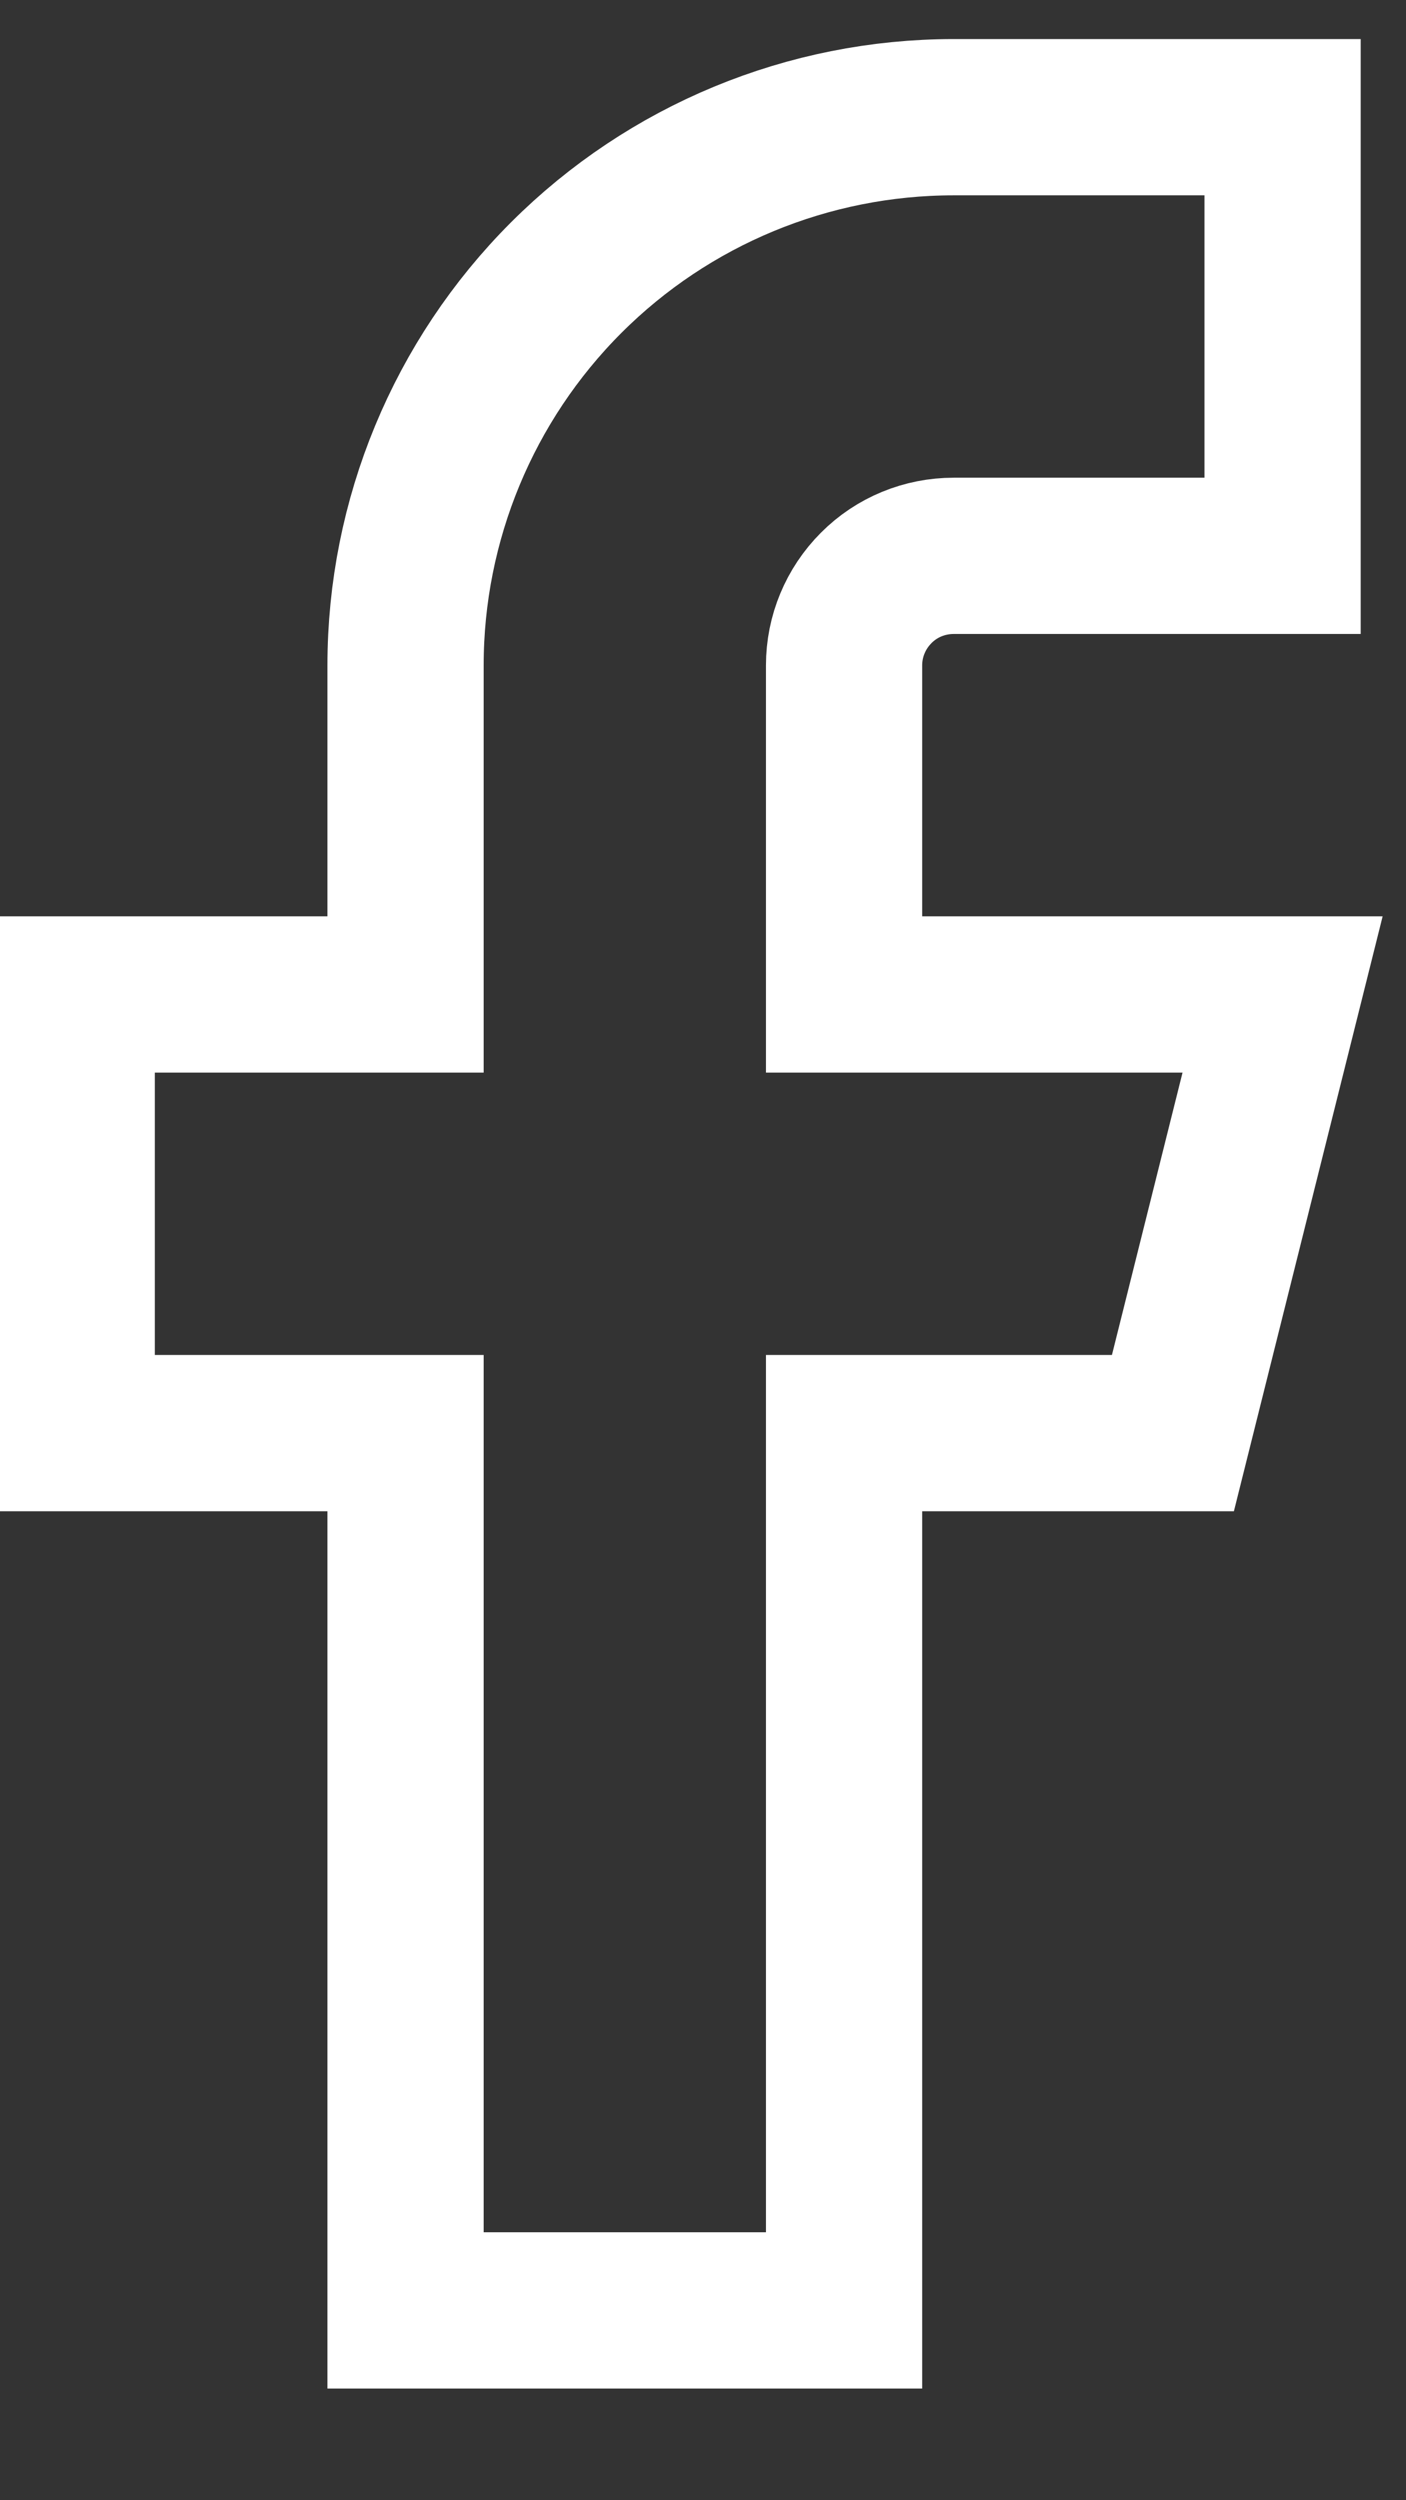
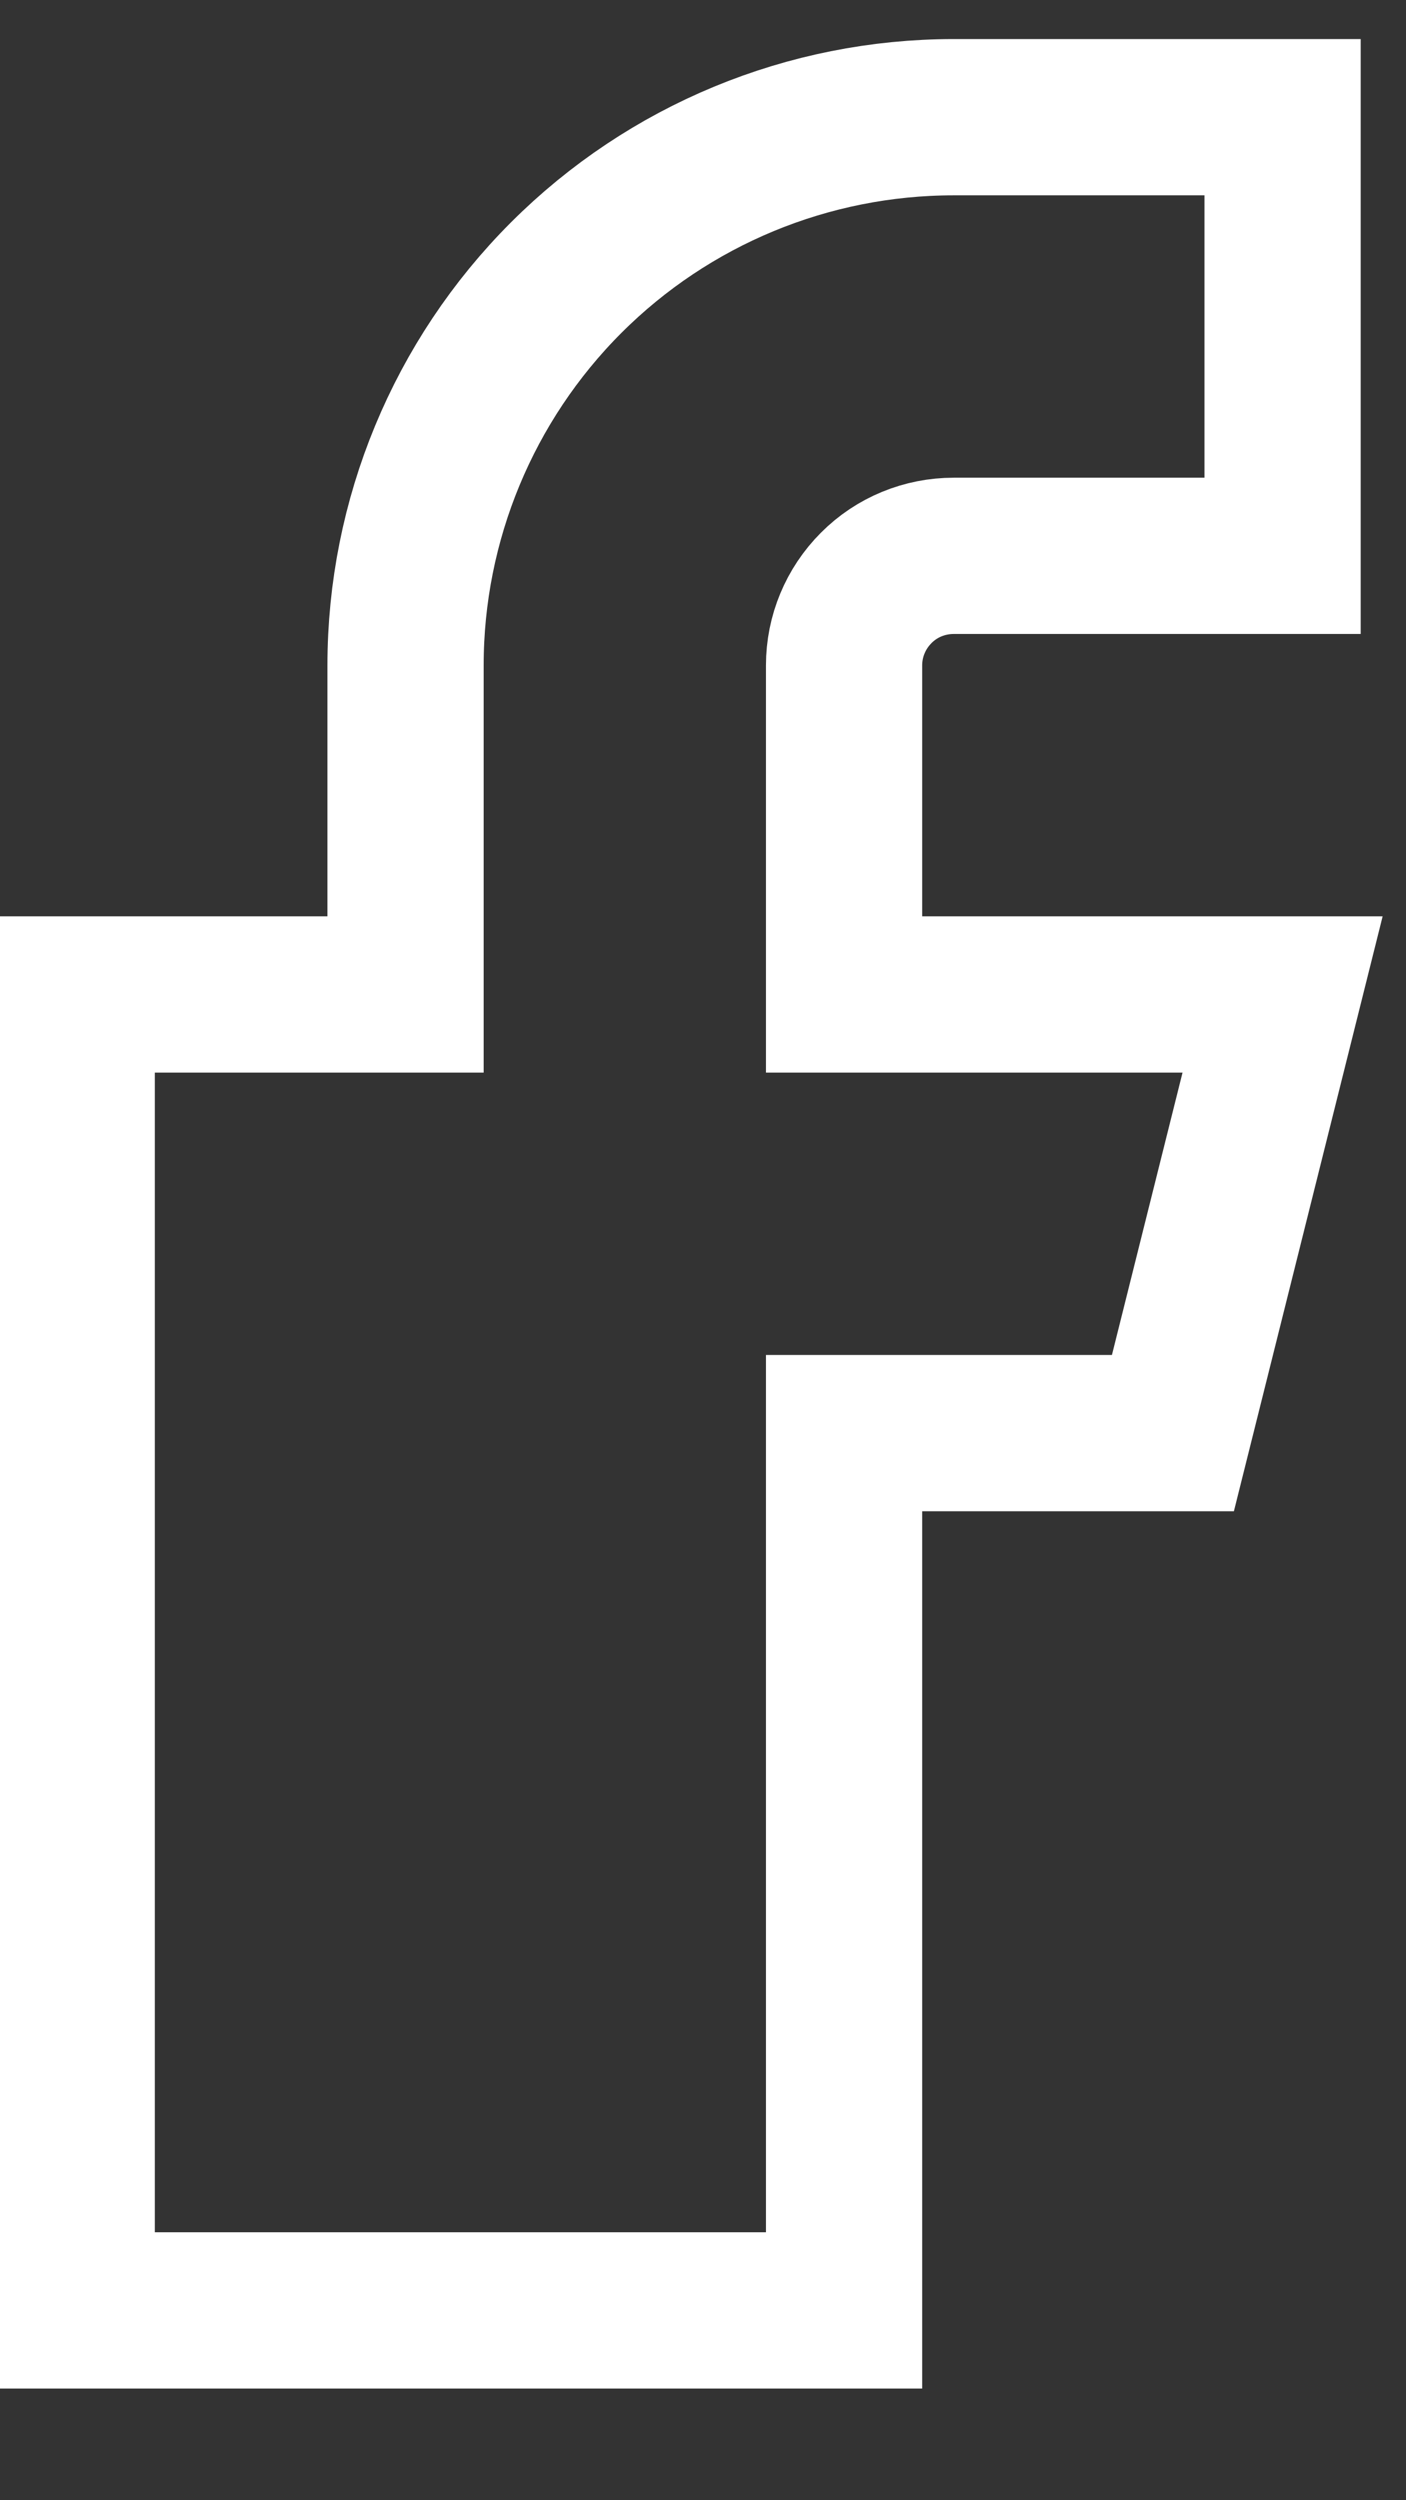
<svg xmlns="http://www.w3.org/2000/svg" width="9" height="16" viewBox="0 0 9 16" fill="none">
  <rect x="0" y="0" width="9" height="16" fill="#333333" stroke="none" />
-   <path d="M8.21 0.75H6.105C5.174 0.75 4.282 1.119 3.624 1.777C2.966 2.435 2.596 3.328 2.596 4.258V6.364H0.491V9.171H2.596V14.785H5.403V9.171H7.508L8.21 6.364H5.403V4.258C5.403 4.072 5.477 3.894 5.609 3.762C5.74 3.63 5.919 3.557 6.105 3.557H8.21V0.75Z" stroke="white" strokeLinecap="round" strokeLinejoin="round" />
+   <path d="M8.21 0.75H6.105C5.174 0.75 4.282 1.119 3.624 1.777C2.966 2.435 2.596 3.328 2.596 4.258V6.364H0.491V9.171V14.785H5.403V9.171H7.508L8.21 6.364H5.403V4.258C5.403 4.072 5.477 3.894 5.609 3.762C5.74 3.63 5.919 3.557 6.105 3.557H8.21V0.75Z" stroke="white" strokeLinecap="round" strokeLinejoin="round" />
</svg>